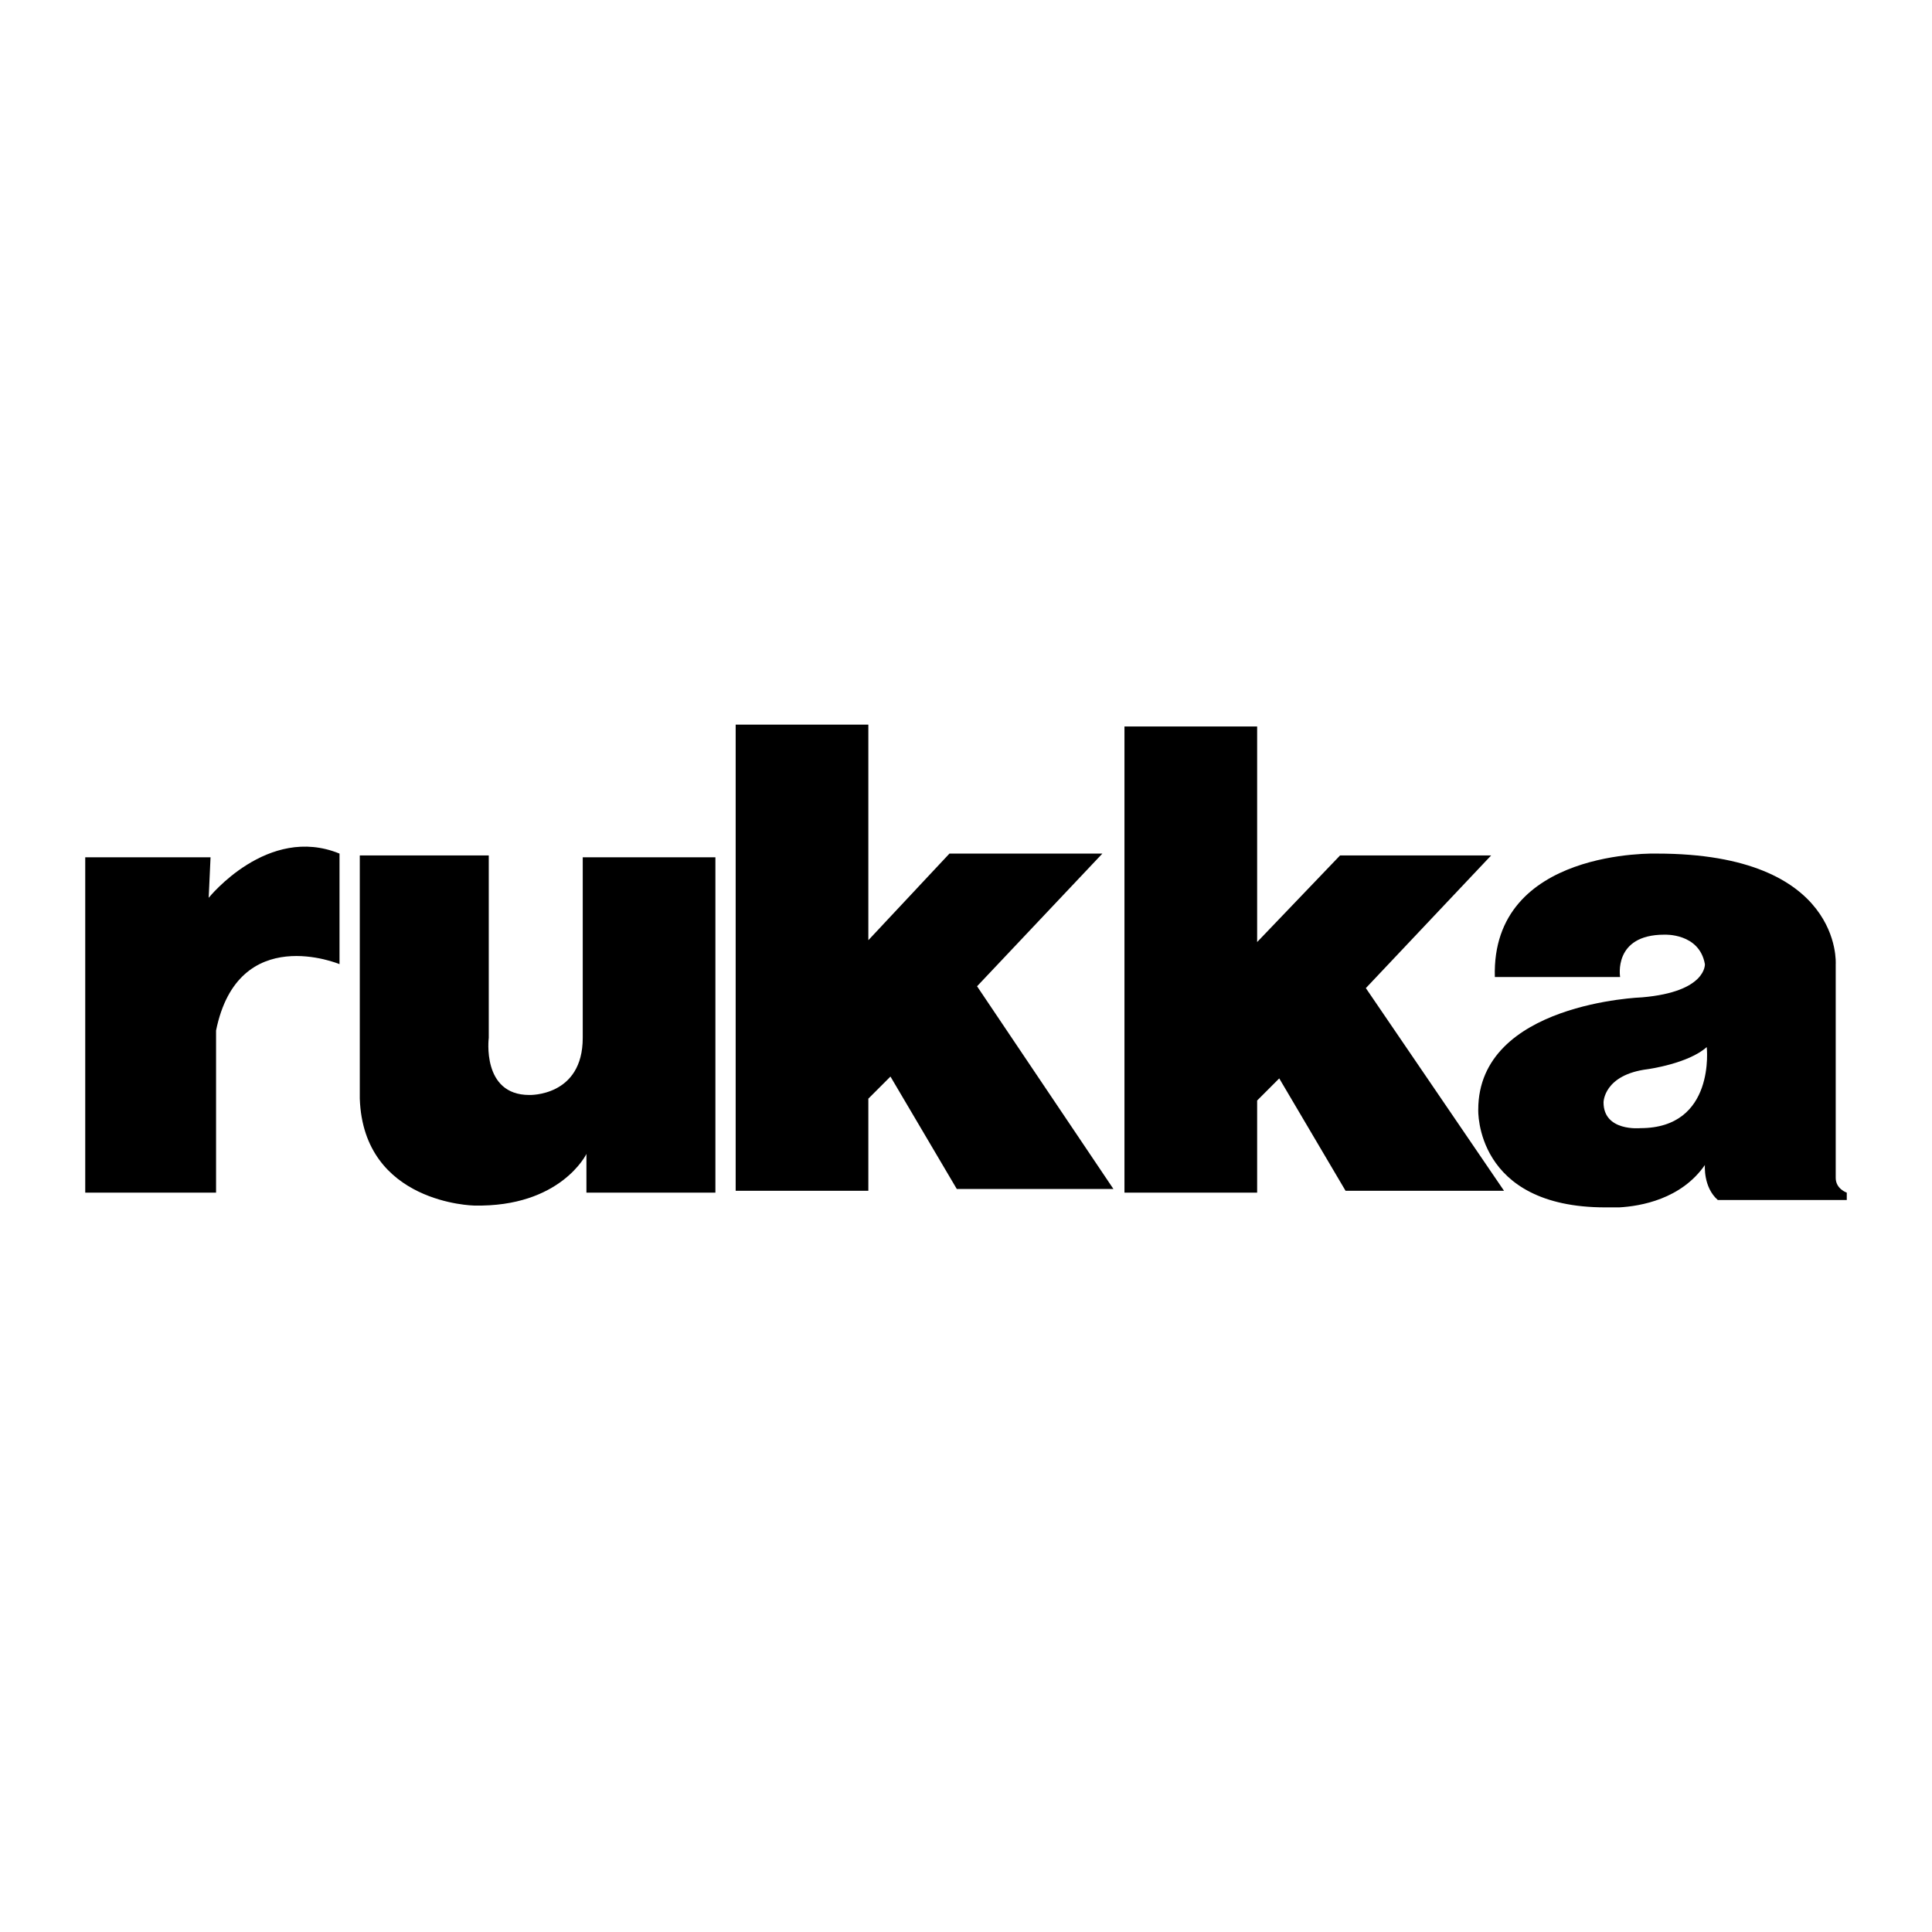
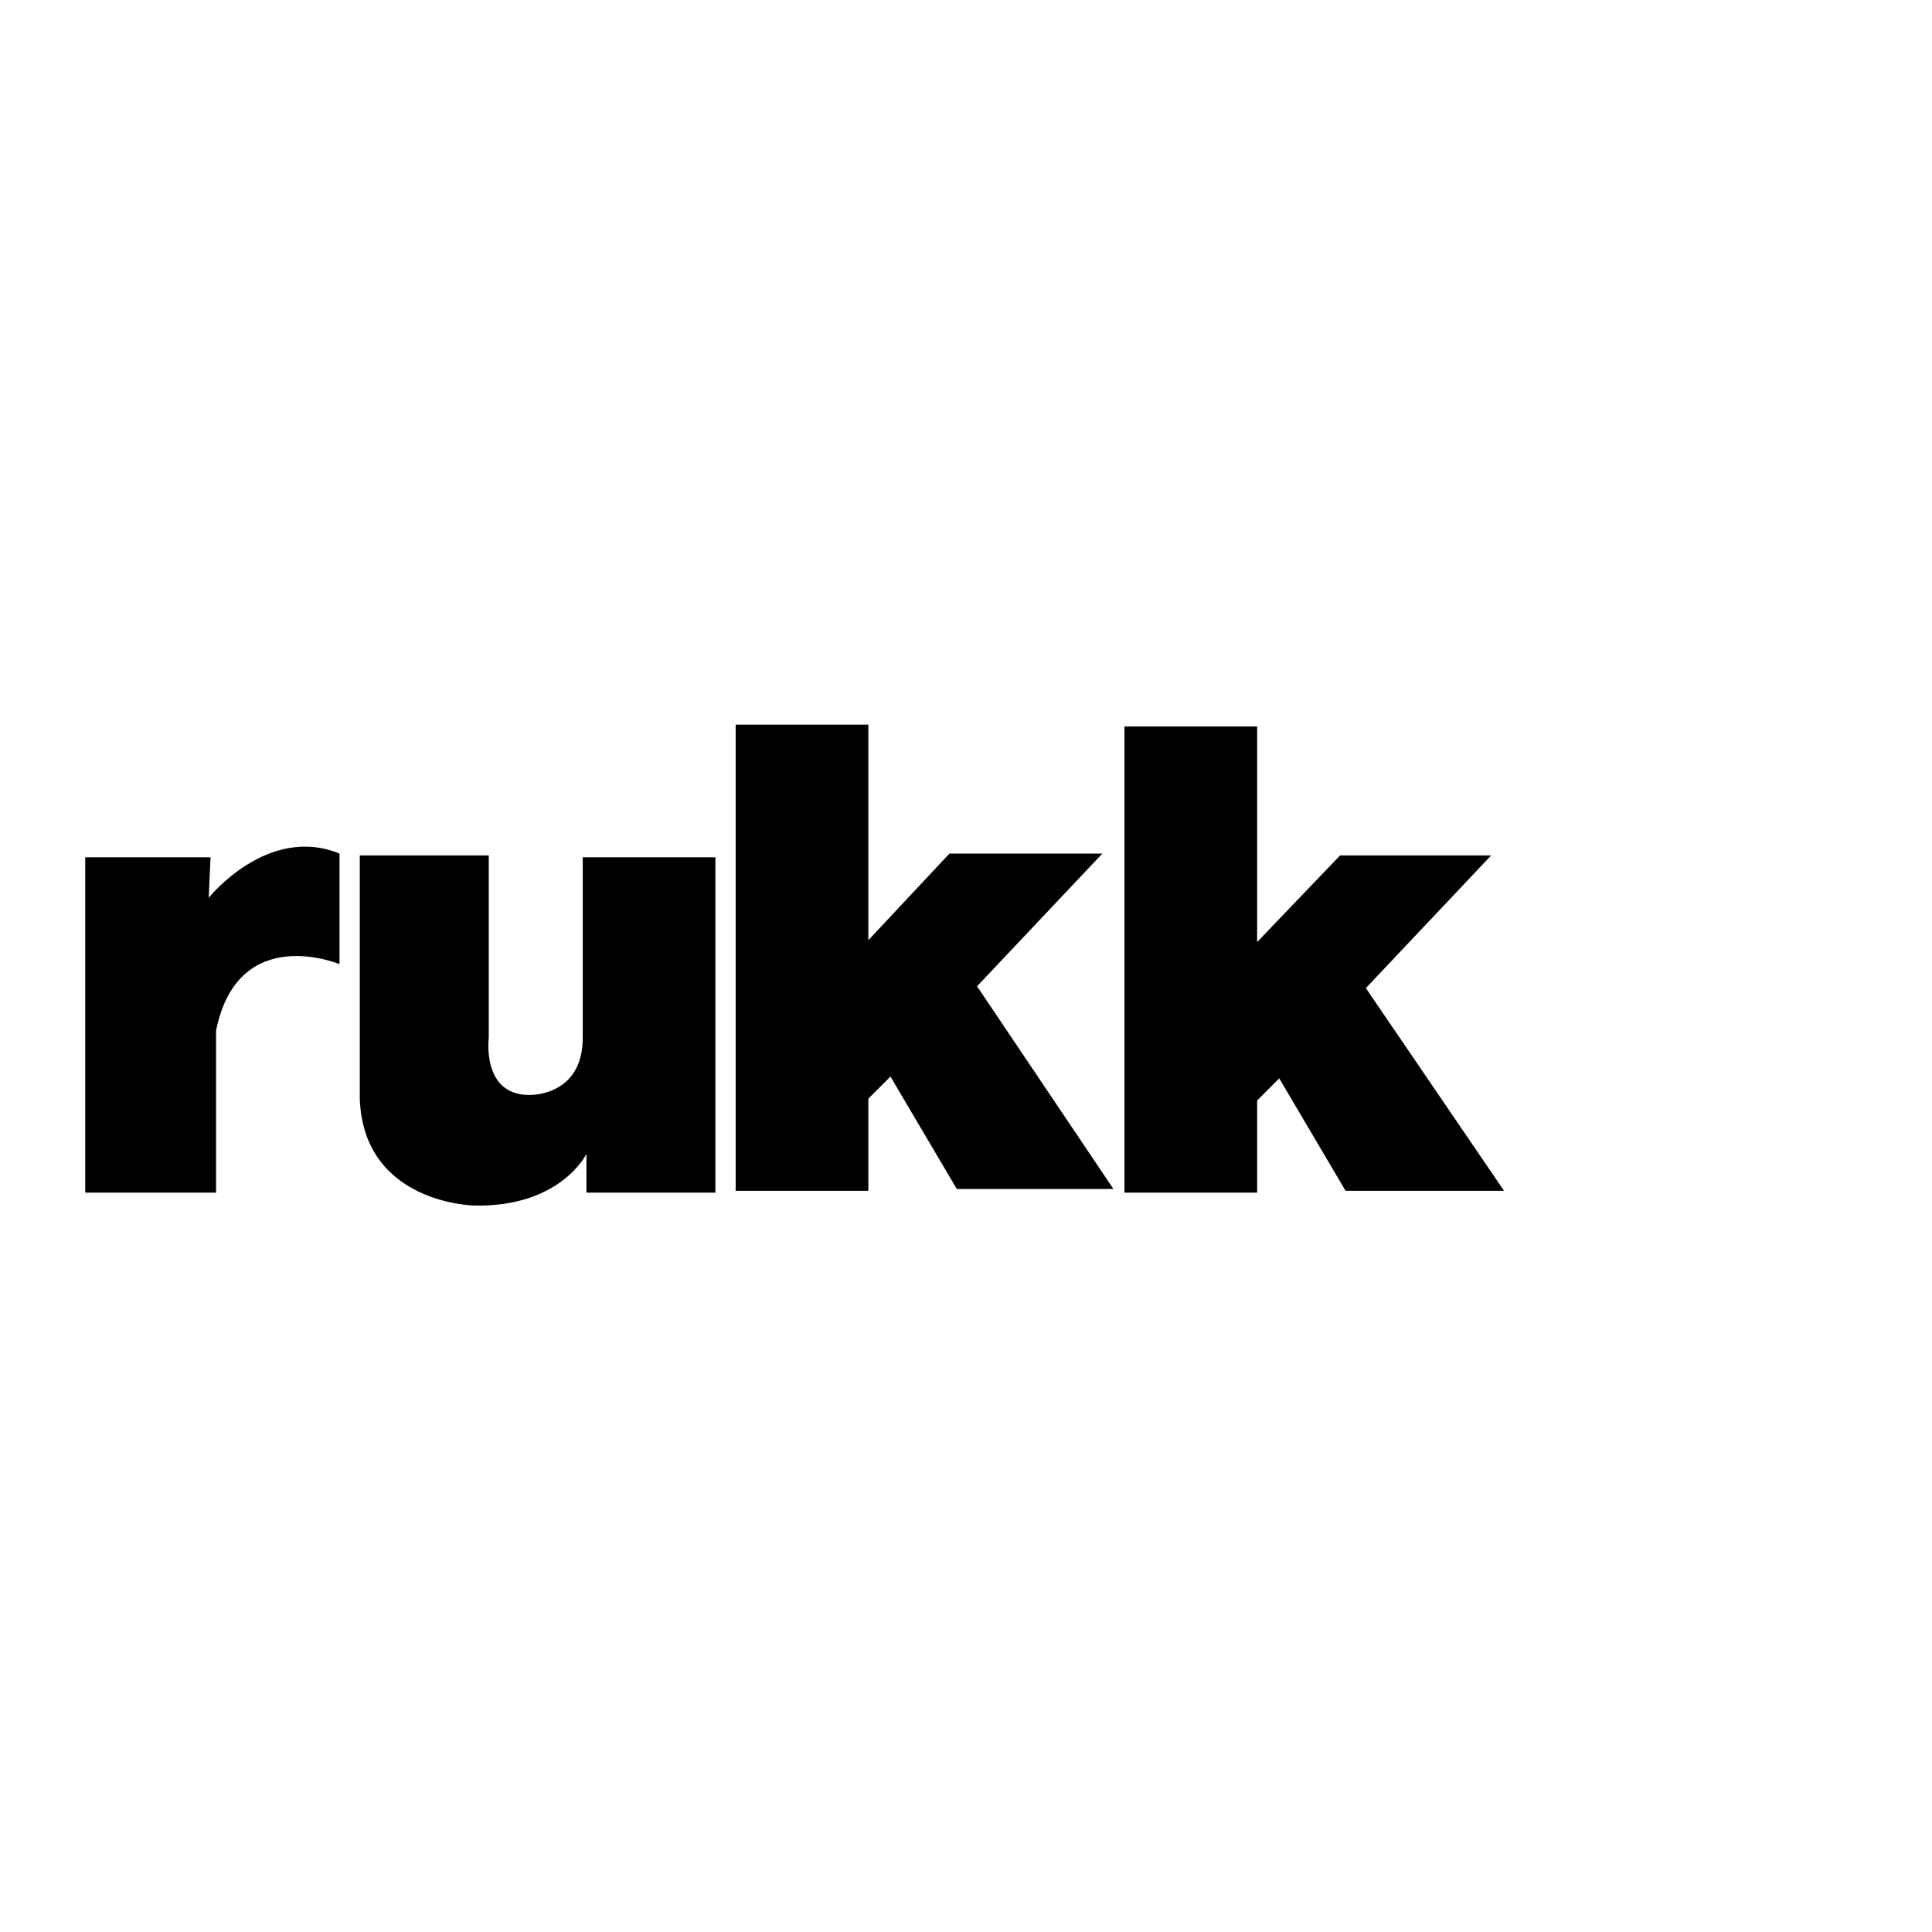
<svg xmlns="http://www.w3.org/2000/svg" version="1.0" id="Layer_1" x="0px" y="0px" width="192.756px" height="192.756px" viewBox="0 0 192.756 192.756" enable-background="new 0 0 192.756 192.756" xml:space="preserve">
  <g>
-     <polygon fill-rule="evenodd" clip-rule="evenodd" fill="#FFFFFF" points="0,0 192.756,0 192.756,192.756 0,192.756 0,0  " />
    <path fill-rule="evenodd" clip-rule="evenodd" d="M8.504,85.531v33.459h13.053v-16.178c2.206-10.847,12.317-6.619,12.317-6.619   v-11.03c-7.17-2.941-13.052,4.412-13.052,4.412l0.184-4.044H8.504L8.504,85.531z" />
    <path fill-rule="evenodd" clip-rule="evenodd" d="M35.896,85.348v24.266c0.368,10.479,11.398,10.664,11.398,10.664   c8.641,0.184,11.214-5.148,11.214-5.148v3.861h12.868V85.531H58.14v18.016c0,5.883-5.332,5.699-5.332,5.699   c-4.78,0-4.044-5.699-4.044-5.699V85.348H35.896L35.896,85.348z" />
    <polygon fill-rule="evenodd" clip-rule="evenodd" points="112.188,72.479 112.188,118.99 125.425,118.99 125.425,109.799    127.63,107.592 134.248,118.807 150.059,118.807 136.271,98.584 148.771,85.348 133.697,85.348 125.425,93.988 125.425,72.479    112.188,72.479  " />
    <polygon fill-rule="evenodd" clip-rule="evenodd" points="73.398,72.295 73.398,118.807 86.635,118.807 86.635,109.613    88.841,107.408 95.458,118.623 111.085,118.623 97.481,98.4 109.982,85.164 94.724,85.164 86.635,93.804 86.635,72.295    73.398,72.295  " />
-     <path fill-rule="evenodd" clip-rule="evenodd" d="M161.64,97.48h-12.5c-0.368-12.868,16.177-12.317,16.177-12.317   c18.568,0,17.833,11.03,17.833,11.03v21.326c0,1.104,1.103,1.471,1.103,1.471v0.734h-12.868c-1.471-1.287-1.287-3.492-1.287-3.492   c-2.368,3.42-6.432,4.111-8.552,4.229h-1.375c-13.053,0-12.686-9.744-12.686-9.744c0-10.662,16.362-11.213,16.362-11.213   c6.434-0.553,6.25-3.31,6.25-3.31c-0.552-3.125-4.045-2.941-4.045-2.941C160.904,93.252,161.64,97.48,161.64,97.48L161.64,97.48z    M170.28,104.467c-1.838,1.654-5.883,2.205-5.883,2.205c-4.412,0.553-4.412,3.311-4.412,3.311c0,2.941,3.677,2.572,3.677,2.572   C171.199,112.555,170.28,104.467,170.28,104.467L170.28,104.467z" />
  </g>
</svg>